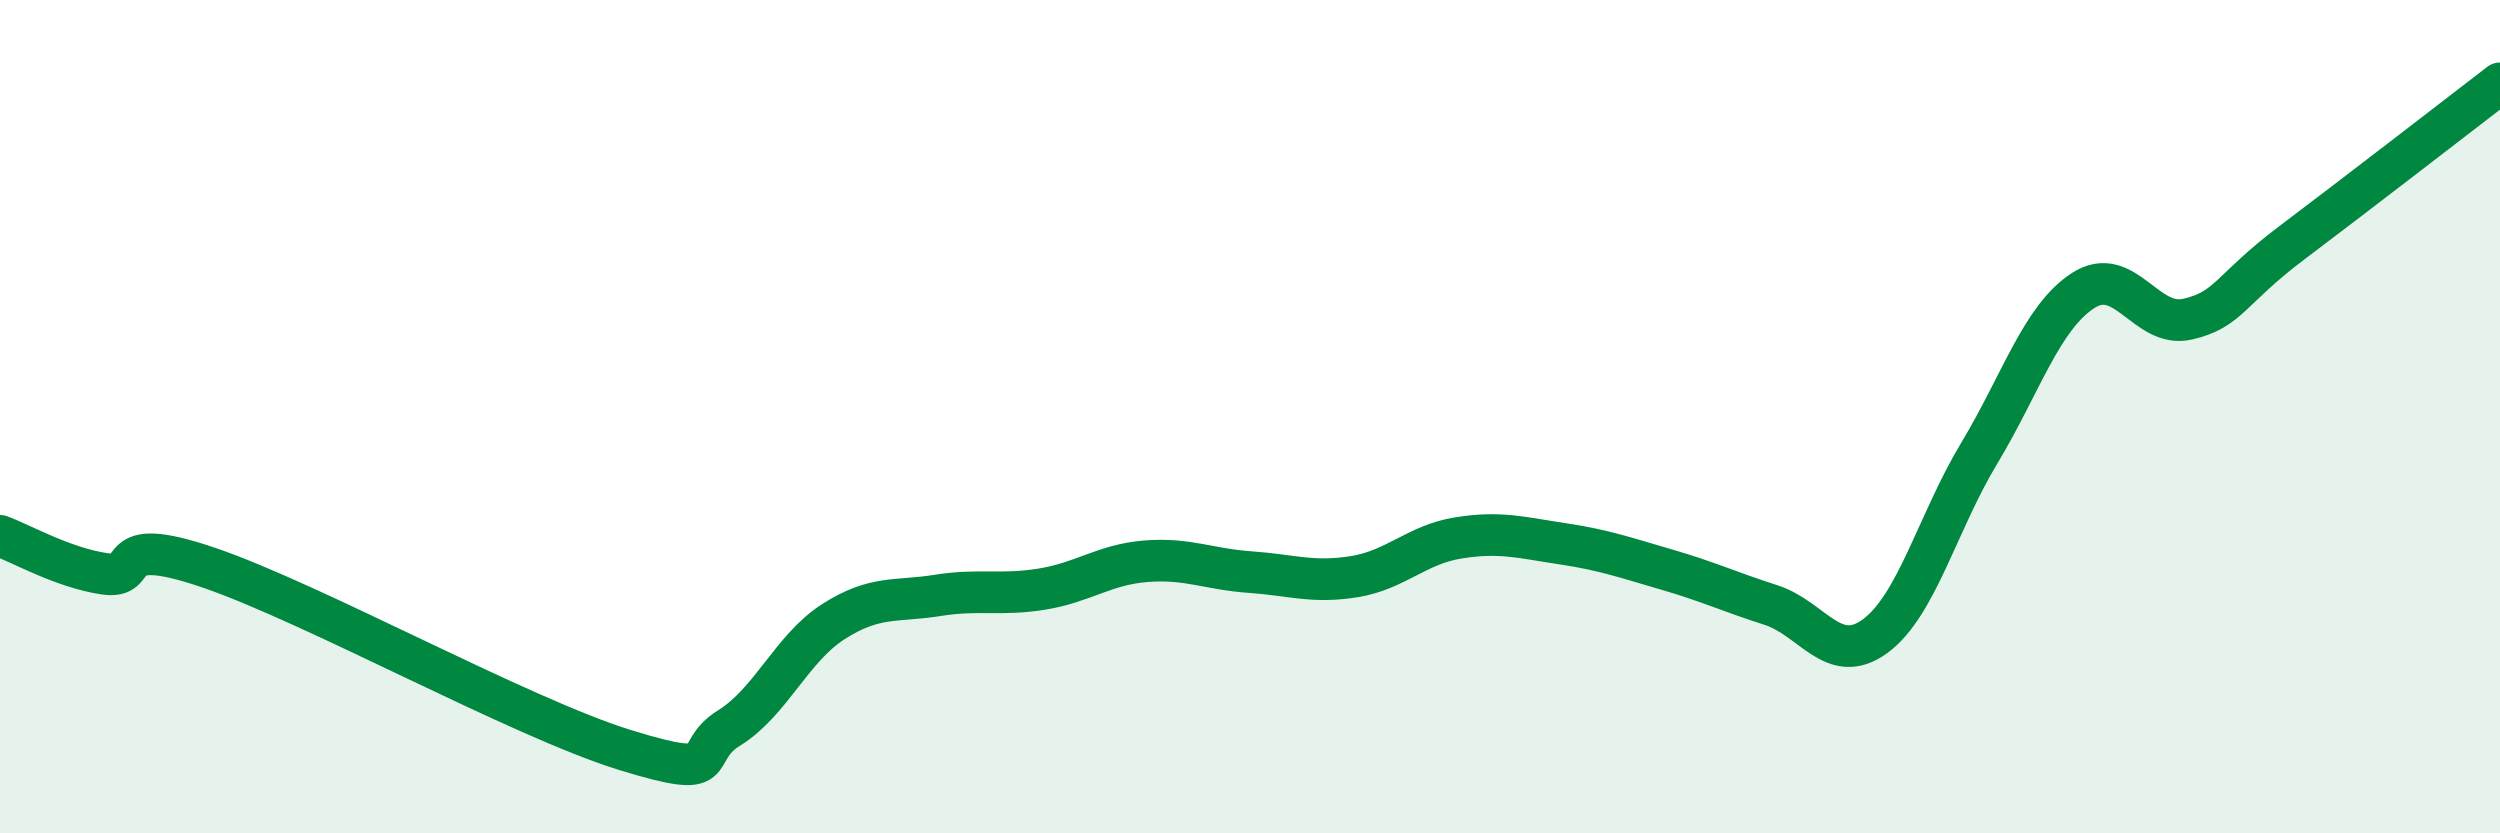
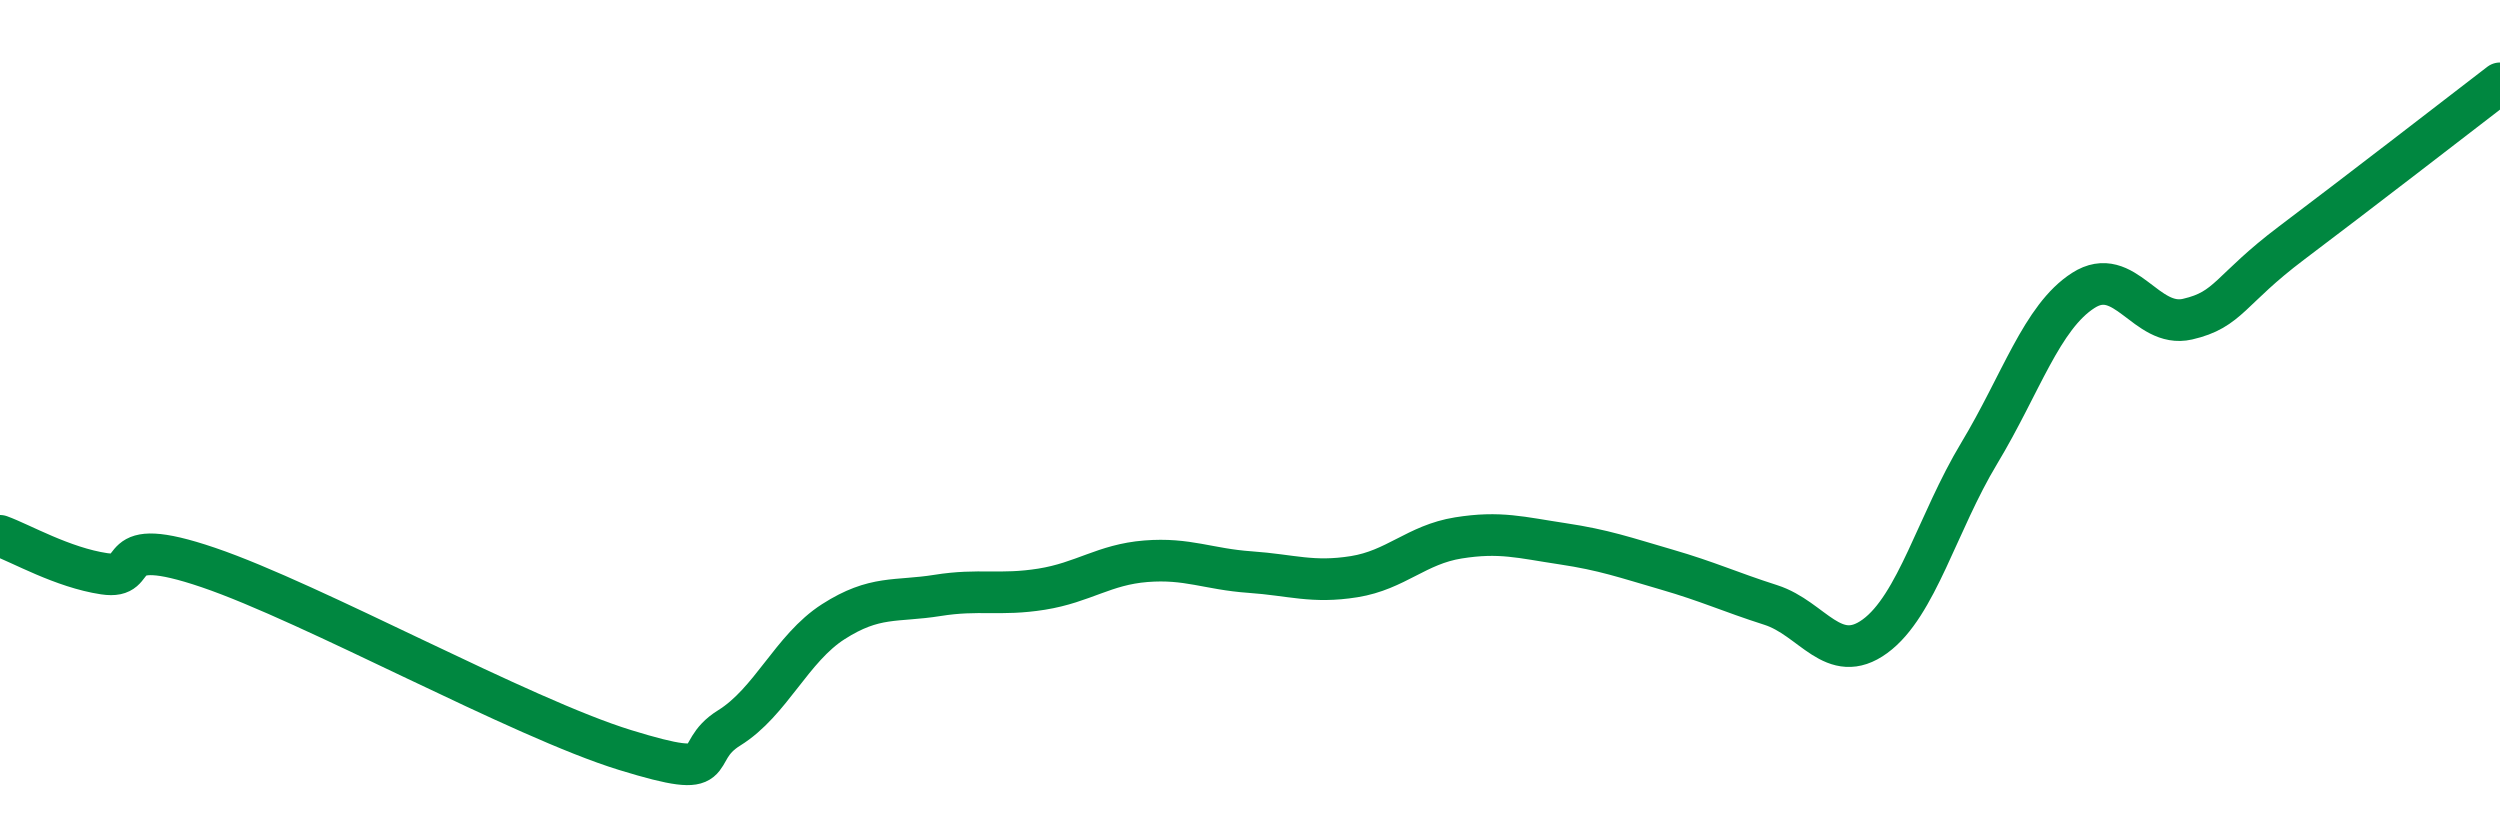
<svg xmlns="http://www.w3.org/2000/svg" width="60" height="20" viewBox="0 0 60 20">
-   <path d="M 0,12.86 C 0.5,13.04 1.5,13.62 2.5,13.77 C 3.5,13.92 2.5,12.77 5,13.62 C 7.5,14.47 12.5,17.23 15,18 C 17.5,18.77 16.5,18.09 17.5,17.47 C 18.5,16.85 19,15.56 20,14.92 C 21,14.28 21.5,14.45 22.5,14.29 C 23.5,14.13 24,14.3 25,14.14 C 26,13.98 26.5,13.55 27.5,13.47 C 28.5,13.39 29,13.66 30,13.73 C 31,13.8 31.5,14 32.5,13.84 C 33.5,13.68 34,13.07 35,12.91 C 36,12.75 36.5,12.9 37.5,13.05 C 38.5,13.2 39,13.38 40,13.67 C 41,13.96 41.5,14.2 42.5,14.52 C 43.5,14.84 44,16 45,15.27 C 46,14.54 46.5,12.54 47.5,10.88 C 48.5,9.22 49,7.61 50,6.97 C 51,6.33 51.5,7.89 52.5,7.66 C 53.5,7.43 53.5,6.96 55,5.83 C 56.5,4.7 59,2.77 60,2L60 20L0 20Z" fill="#008740" opacity="0.1" stroke-linecap="round" stroke-linejoin="round" />
  <path d="M 0,12.86 C 0.5,13.04 1.5,13.62 2.5,13.77 C 3.5,13.92 2.5,12.77 5,13.62 C 7.5,14.47 12.5,17.23 15,18 C 17.5,18.77 16.5,18.09 17.5,17.47 C 18.5,16.85 19,15.56 20,14.92 C 21,14.28 21.5,14.45 22.5,14.29 C 23.5,14.13 24,14.3 25,14.14 C 26,13.98 26.5,13.55 27.5,13.47 C 28.5,13.39 29,13.66 30,13.73 C 31,13.8 31.5,14 32.5,13.84 C 33.5,13.68 34,13.07 35,12.91 C 36,12.75 36.5,12.9 37.5,13.05 C 38.5,13.2 39,13.38 40,13.67 C 41,13.96 41.5,14.2 42.5,14.52 C 43.5,14.84 44,16 45,15.27 C 46,14.54 46.5,12.54 47.5,10.88 C 48.5,9.22 49,7.61 50,6.97 C 51,6.33 51.5,7.89 52.5,7.66 C 53.5,7.43 53.5,6.96 55,5.83 C 56.5,4.7 59,2.77 60,2" stroke="#008740" stroke-width="1" fill="none" stroke-linecap="round" stroke-linejoin="round" />
</svg>